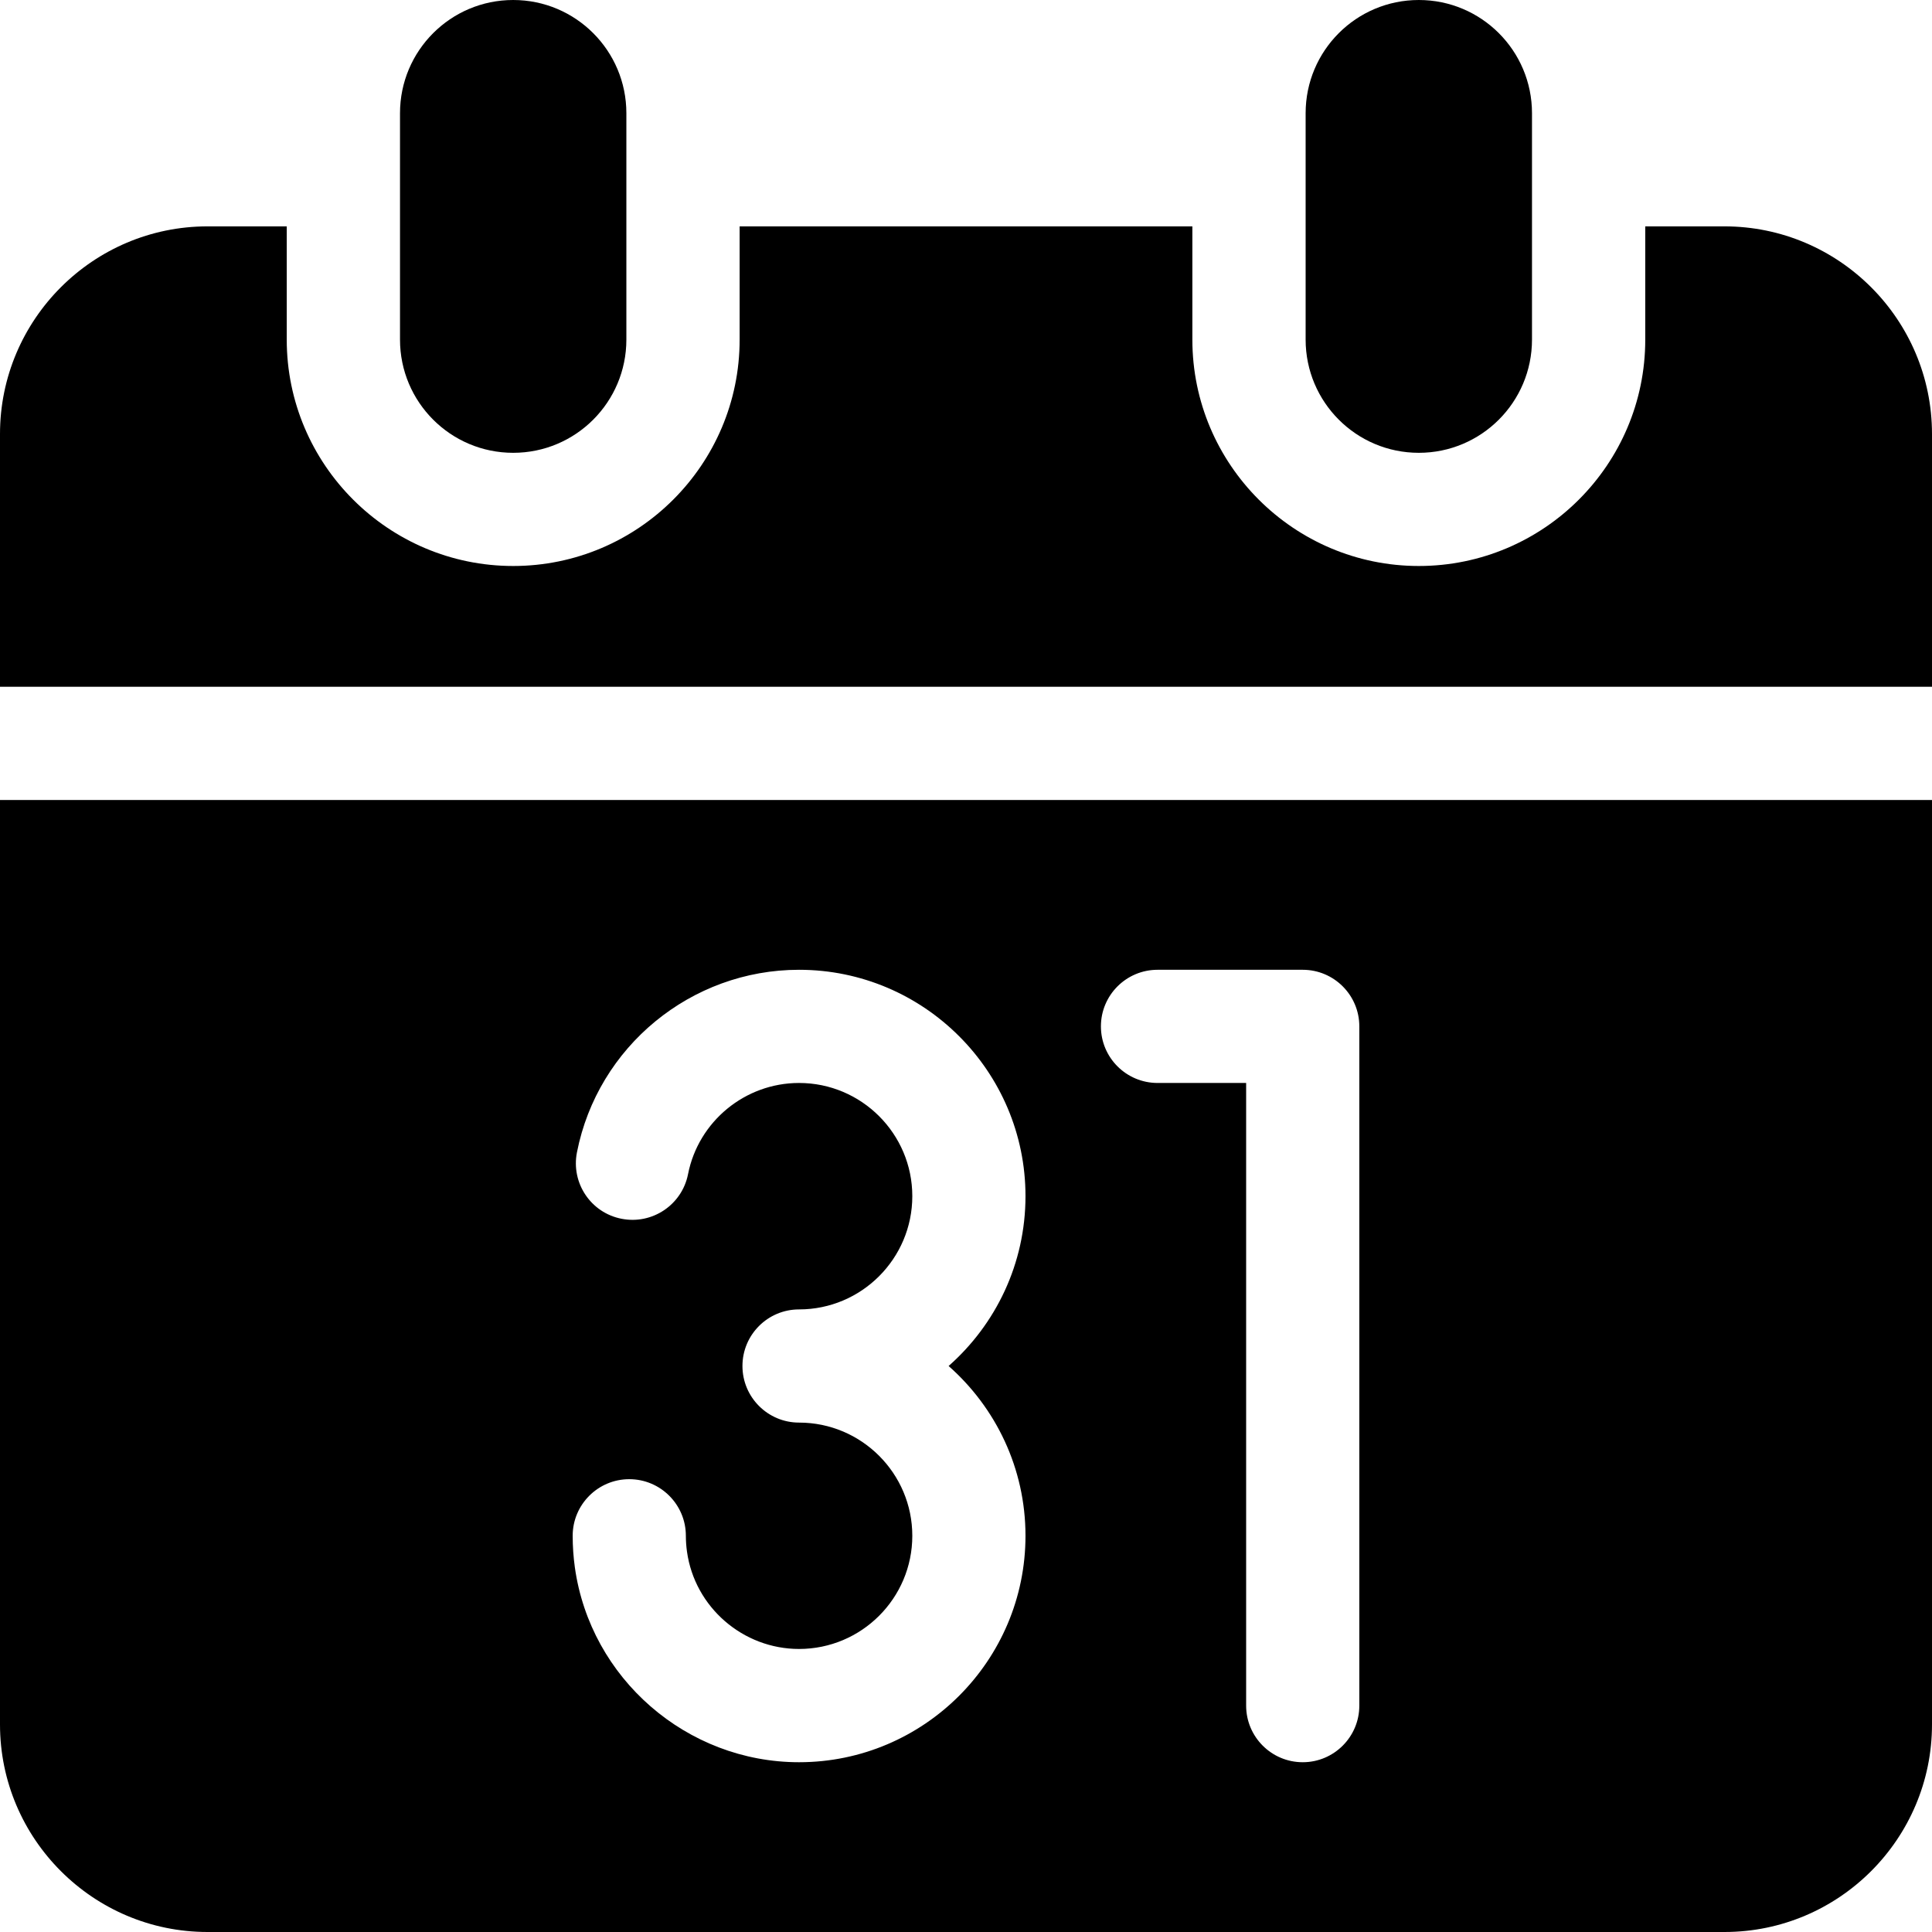
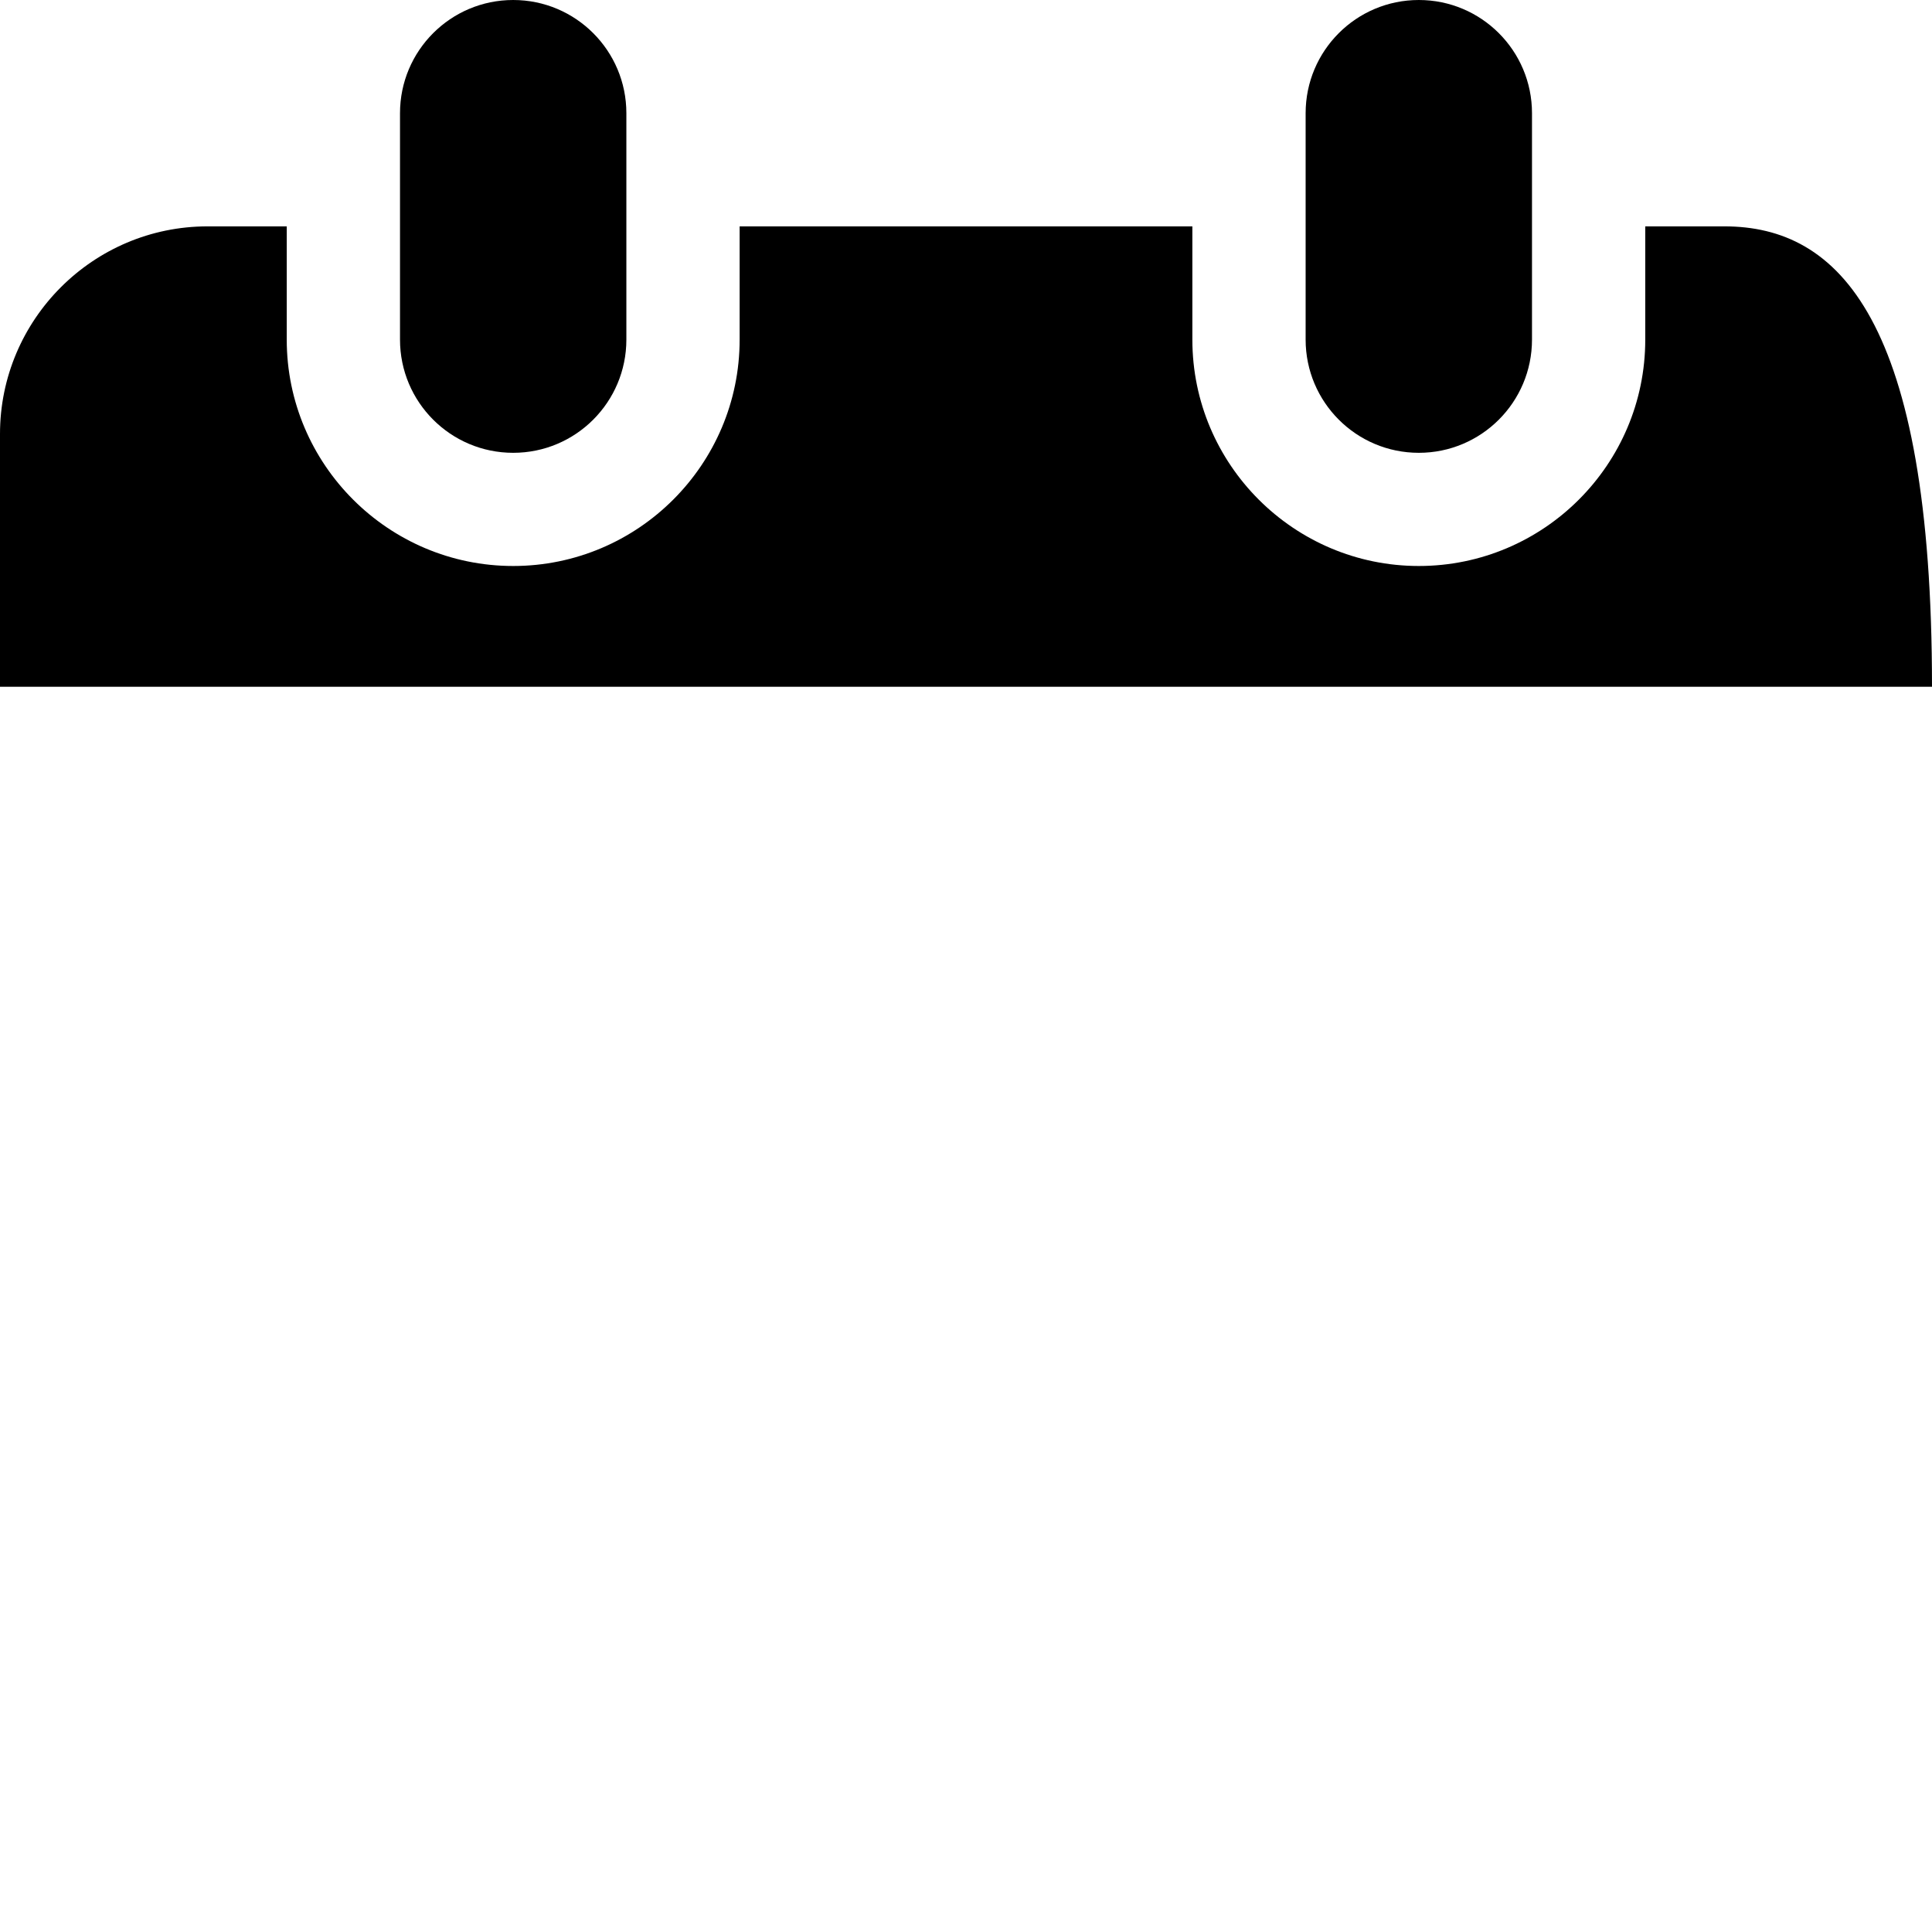
<svg xmlns="http://www.w3.org/2000/svg" width="24" height="24" viewBox="0 0 24 24" fill="none">
  <path d="M17.625 5.625C16.848 5.625 16.219 4.995 16.219 4.219V1.406C16.219 0.63 16.848 0 17.625 0C18.402 0 19.031 0.63 19.031 1.406V4.219C19.031 4.995 18.402 5.625 17.625 5.625Z" fill="black" />
-   <path d="M21.422 2.812H20.438V4.219C20.438 5.77 19.176 7.031 17.625 7.031C16.074 7.031 14.812 5.77 14.812 4.219V2.812H9.188V4.219C9.188 5.77 7.926 7.031 6.375 7.031C4.824 7.031 3.562 5.77 3.562 4.219V2.812H2.578C1.157 2.812 0 3.969 0 5.391V8.531H24V5.391C24 3.969 22.843 2.812 21.422 2.812Z" fill="black" />
+   <path d="M21.422 2.812H20.438V4.219C20.438 5.77 19.176 7.031 17.625 7.031C16.074 7.031 14.812 5.77 14.812 4.219V2.812H9.188V4.219C9.188 5.77 7.926 7.031 6.375 7.031C4.824 7.031 3.562 5.77 3.562 4.219V2.812H2.578C1.157 2.812 0 3.969 0 5.391V8.531H24C24 3.969 22.843 2.812 21.422 2.812Z" fill="black" />
  <path d="M6.375 5.625C5.598 5.625 4.969 4.995 4.969 4.219V1.406C4.969 0.63 5.598 0 6.375 0C7.152 0 7.781 0.63 7.781 1.406V4.219C7.781 4.995 7.152 5.625 6.375 5.625Z" fill="black" />
-   <path d="M0 9.938V21.422C0 22.843 1.157 24 2.578 24H21.422C22.843 24 24 22.843 24 21.422V9.938H0ZM12.739 19.078C12.739 20.629 11.477 21.891 9.926 21.891C8.531 21.891 7.334 20.85 7.141 19.47C7.123 19.341 7.114 19.209 7.114 19.078C7.114 18.69 7.429 18.375 7.817 18.375C8.205 18.375 8.52 18.69 8.52 19.078C8.52 19.144 8.525 19.211 8.534 19.275C8.63 19.965 9.229 20.484 9.926 20.484C10.702 20.484 11.333 19.854 11.333 19.078C11.333 18.303 10.702 17.672 9.926 17.672C9.538 17.672 9.223 17.357 9.223 16.969C9.223 16.58 9.538 16.266 9.926 16.266C10.702 16.266 11.333 15.635 11.333 14.859C11.333 14.084 10.702 13.453 9.926 13.453C9.256 13.453 8.676 13.93 8.547 14.586C8.472 14.967 8.102 15.215 7.721 15.14C7.34 15.066 7.092 14.696 7.167 14.315C7.425 13.001 8.585 12.047 9.926 12.047C11.477 12.047 12.739 13.309 12.739 14.859C12.739 15.699 12.369 16.453 11.784 16.969C12.369 17.485 12.739 18.239 12.739 19.078ZM16.886 21.188C16.886 21.576 16.571 21.891 16.183 21.891C15.795 21.891 15.48 21.576 15.48 21.188V13.453H14.38C13.991 13.453 13.676 13.138 13.676 12.75C13.676 12.362 13.991 12.047 14.38 12.047H16.183C16.571 12.047 16.886 12.362 16.886 12.75V21.188Z" fill="black" />
</svg>